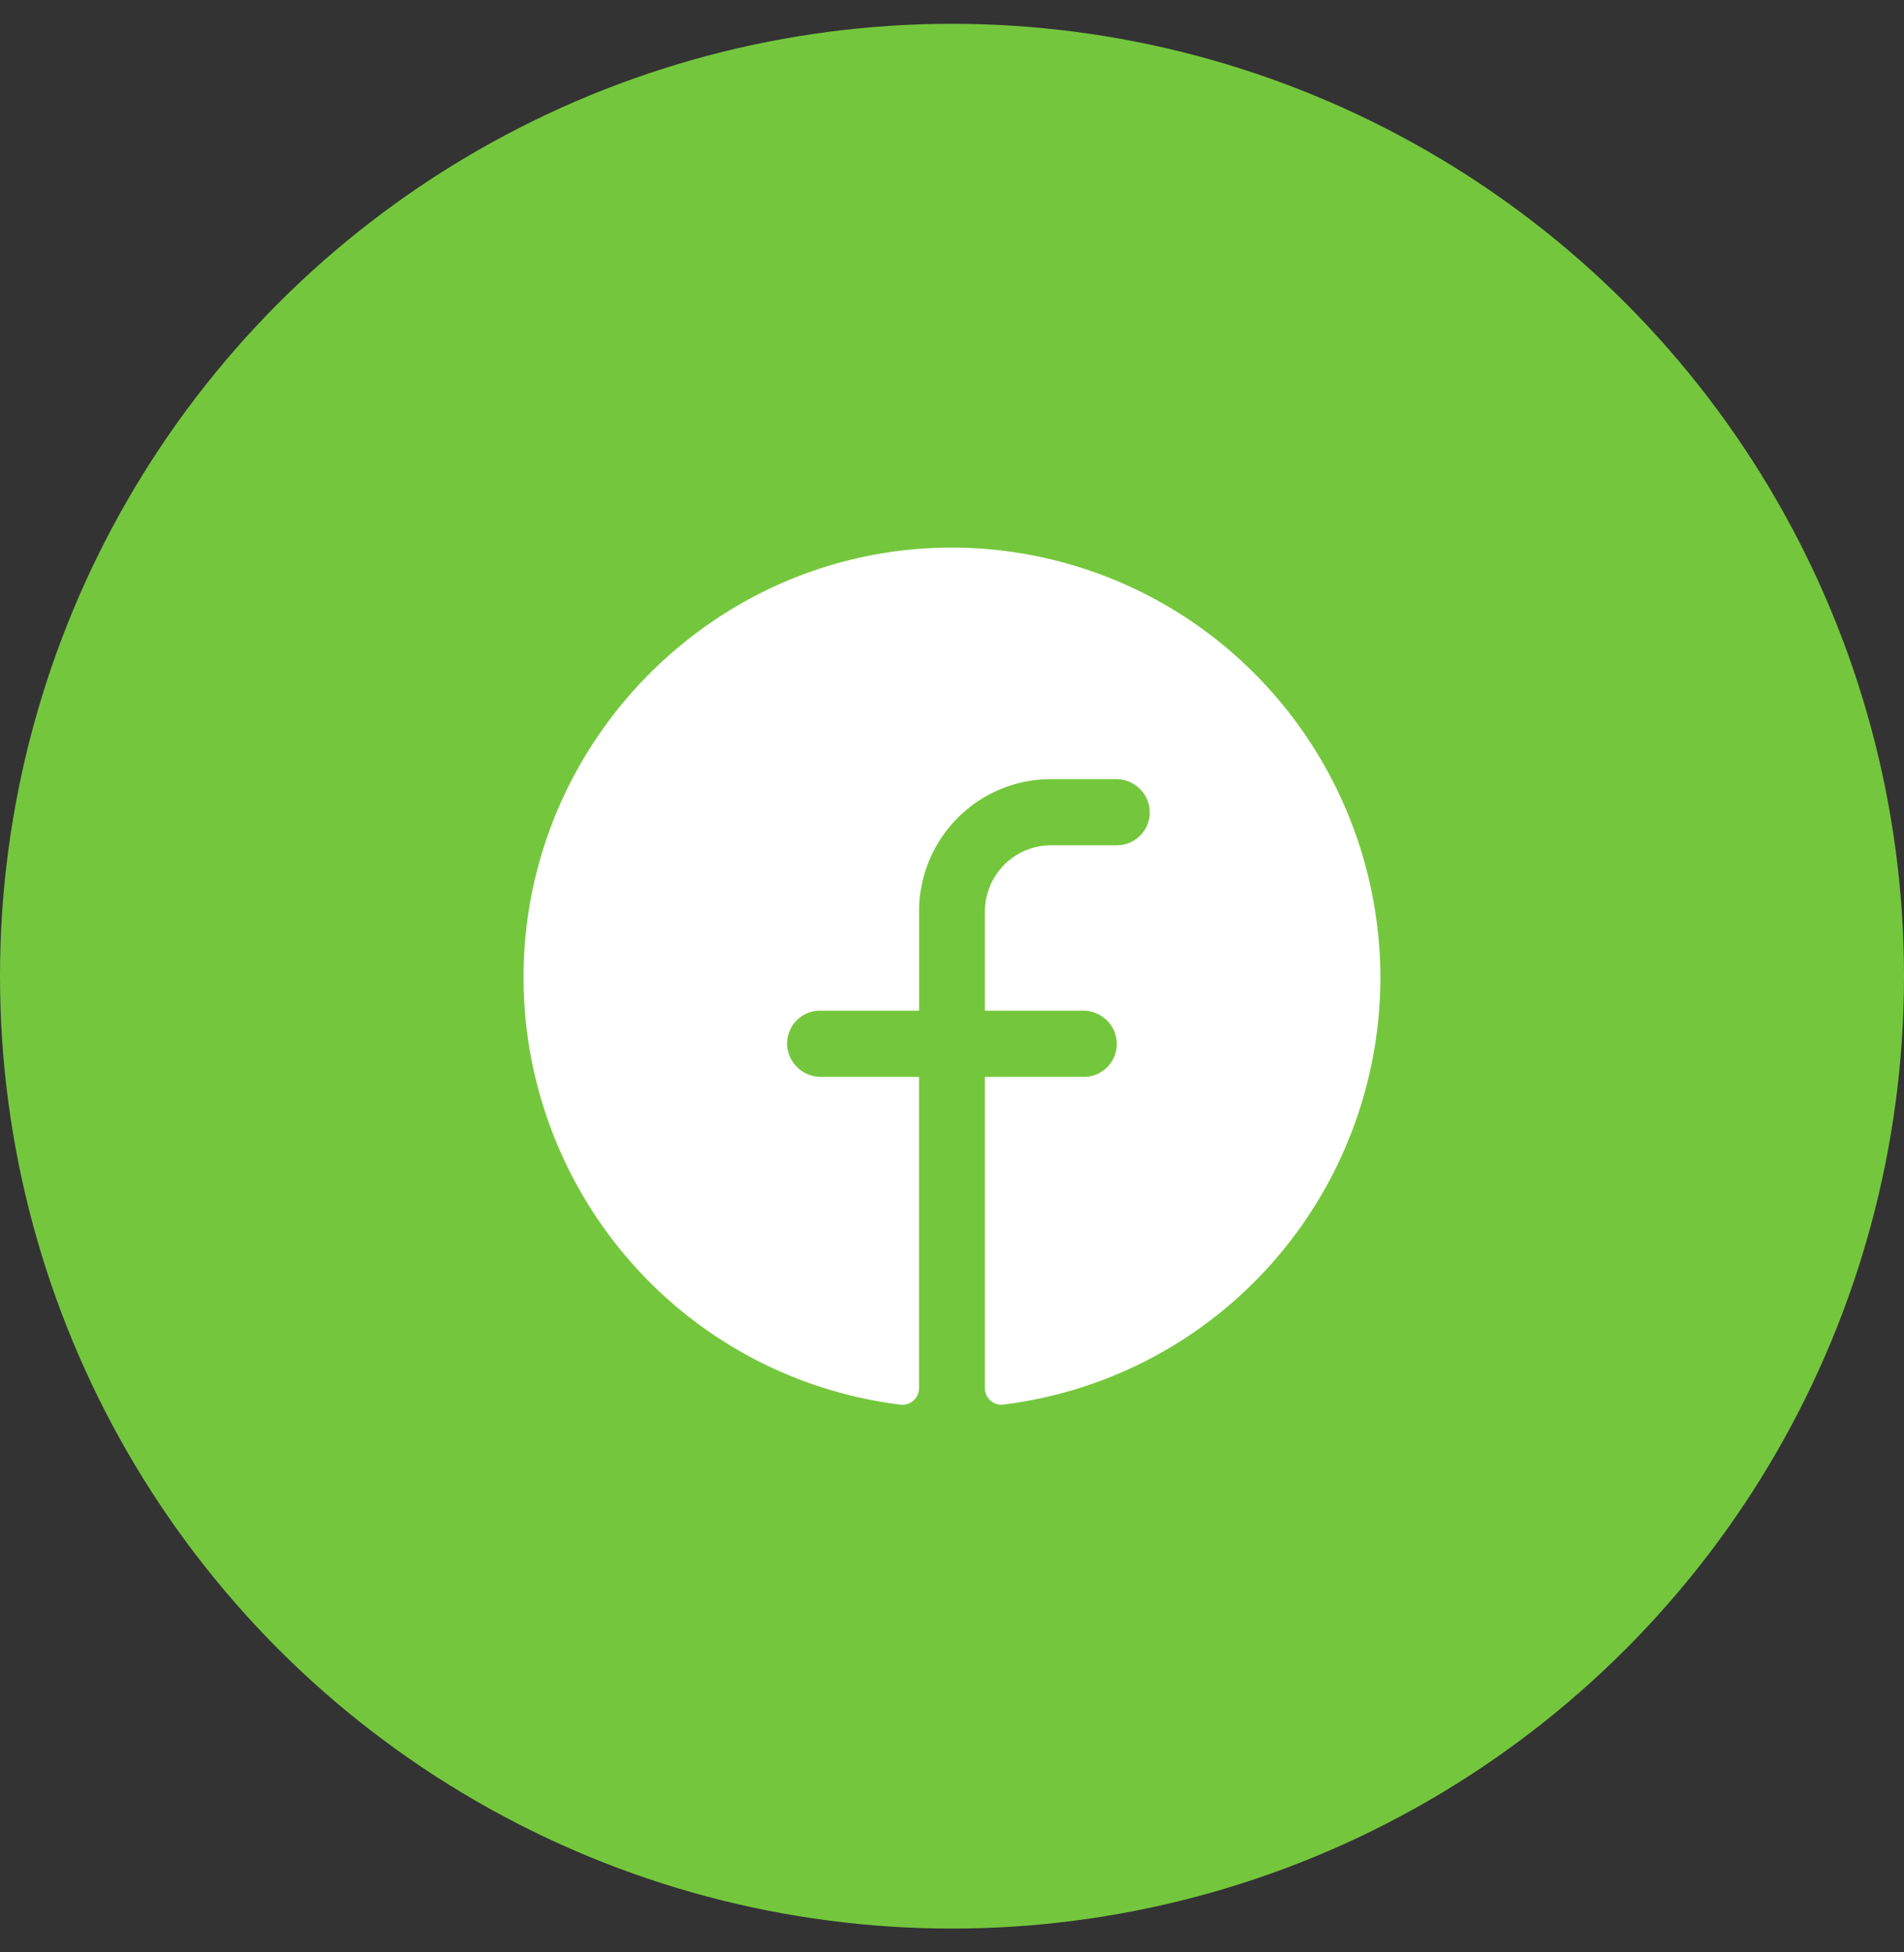
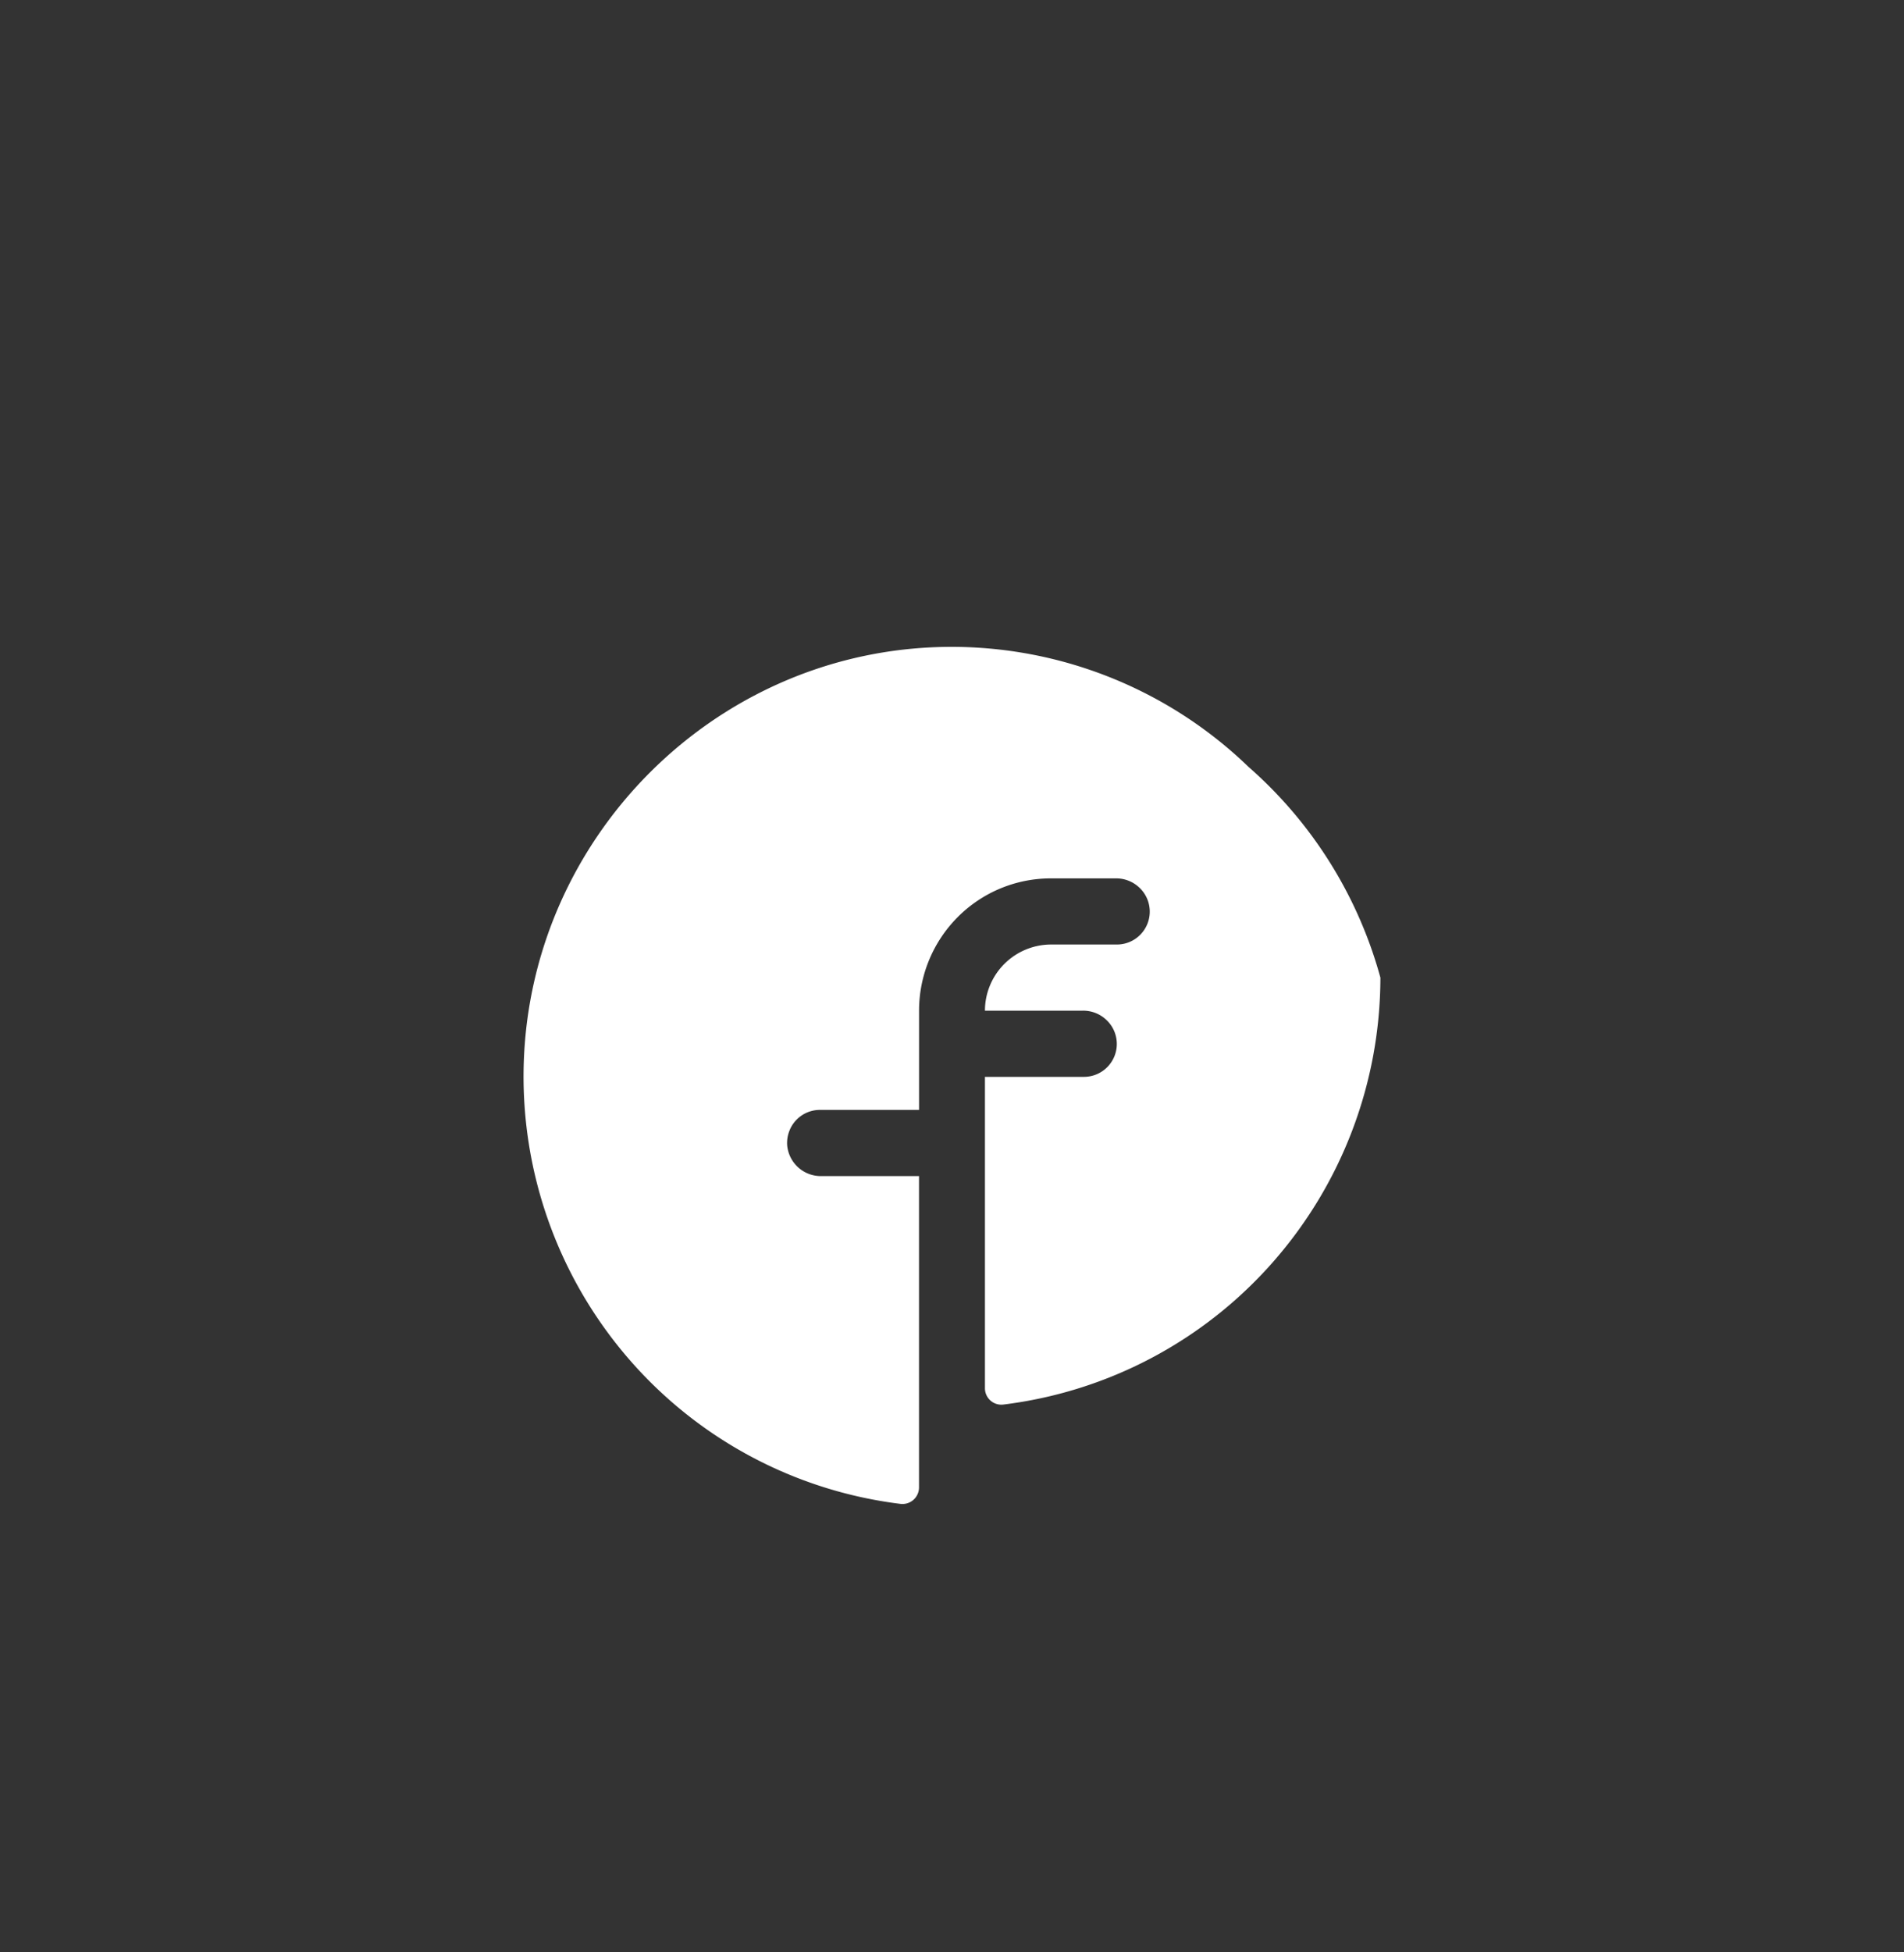
<svg xmlns="http://www.w3.org/2000/svg" width="40" height="41">
  <rect width="100%" height="100%" fill="#333333" stroke="none" />
-   <circle cx="20" cy="20.5" r="20" fill="#74C73D" />
-   <path d="M29 20.53a9.062 9.062 0 01-2.27 5.988 9.005 9.005 0 01-5.653 2.978.345.345 0 01-.385-.347v-6.535h2.077a.691.691 0 00.463-1.206.705.705 0 00-.484-.184h-2.056V19.14a1.391 1.391 0 011.385-1.389h1.384a.691.691 0 00.462-1.207.706.706 0 00-.485-.182h-1.361c-.735 0-1.439.292-1.958.814a2.783 2.783 0 00-.811 1.964v2.084H17.23a.687.687 0 00-.654.461.696.696 0 00-.039.28.71.71 0 00.716.649h2.054v6.537a.348.348 0 01-.385.347 9.004 9.004 0 01-5.765-3.106 9.063 9.063 0 01-2.152-6.202c.173-4.689 3.958-8.5 8.635-8.683a8.982 8.982 0 016.591 2.515A9.066 9.066 0 0129 20.53z" fill="#fff" />
+   <path d="M29 20.53a9.062 9.062 0 01-2.27 5.988 9.005 9.005 0 01-5.653 2.978.345.345 0 01-.385-.347v-6.535h2.077a.691.691 0 00.463-1.206.705.705 0 00-.484-.184h-2.056a1.391 1.391 0 011.385-1.389h1.384a.691.691 0 00.462-1.207.706.706 0 00-.485-.182h-1.361c-.735 0-1.439.292-1.958.814a2.783 2.783 0 00-.811 1.964v2.084H17.23a.687.687 0 00-.654.461.696.696 0 00-.039.28.71.71 0 00.716.649h2.054v6.537a.348.348 0 01-.385.347 9.004 9.004 0 01-5.765-3.106 9.063 9.063 0 01-2.152-6.202c.173-4.689 3.958-8.5 8.635-8.683a8.982 8.982 0 016.591 2.515A9.066 9.066 0 0129 20.53z" fill="#fff" />
</svg>